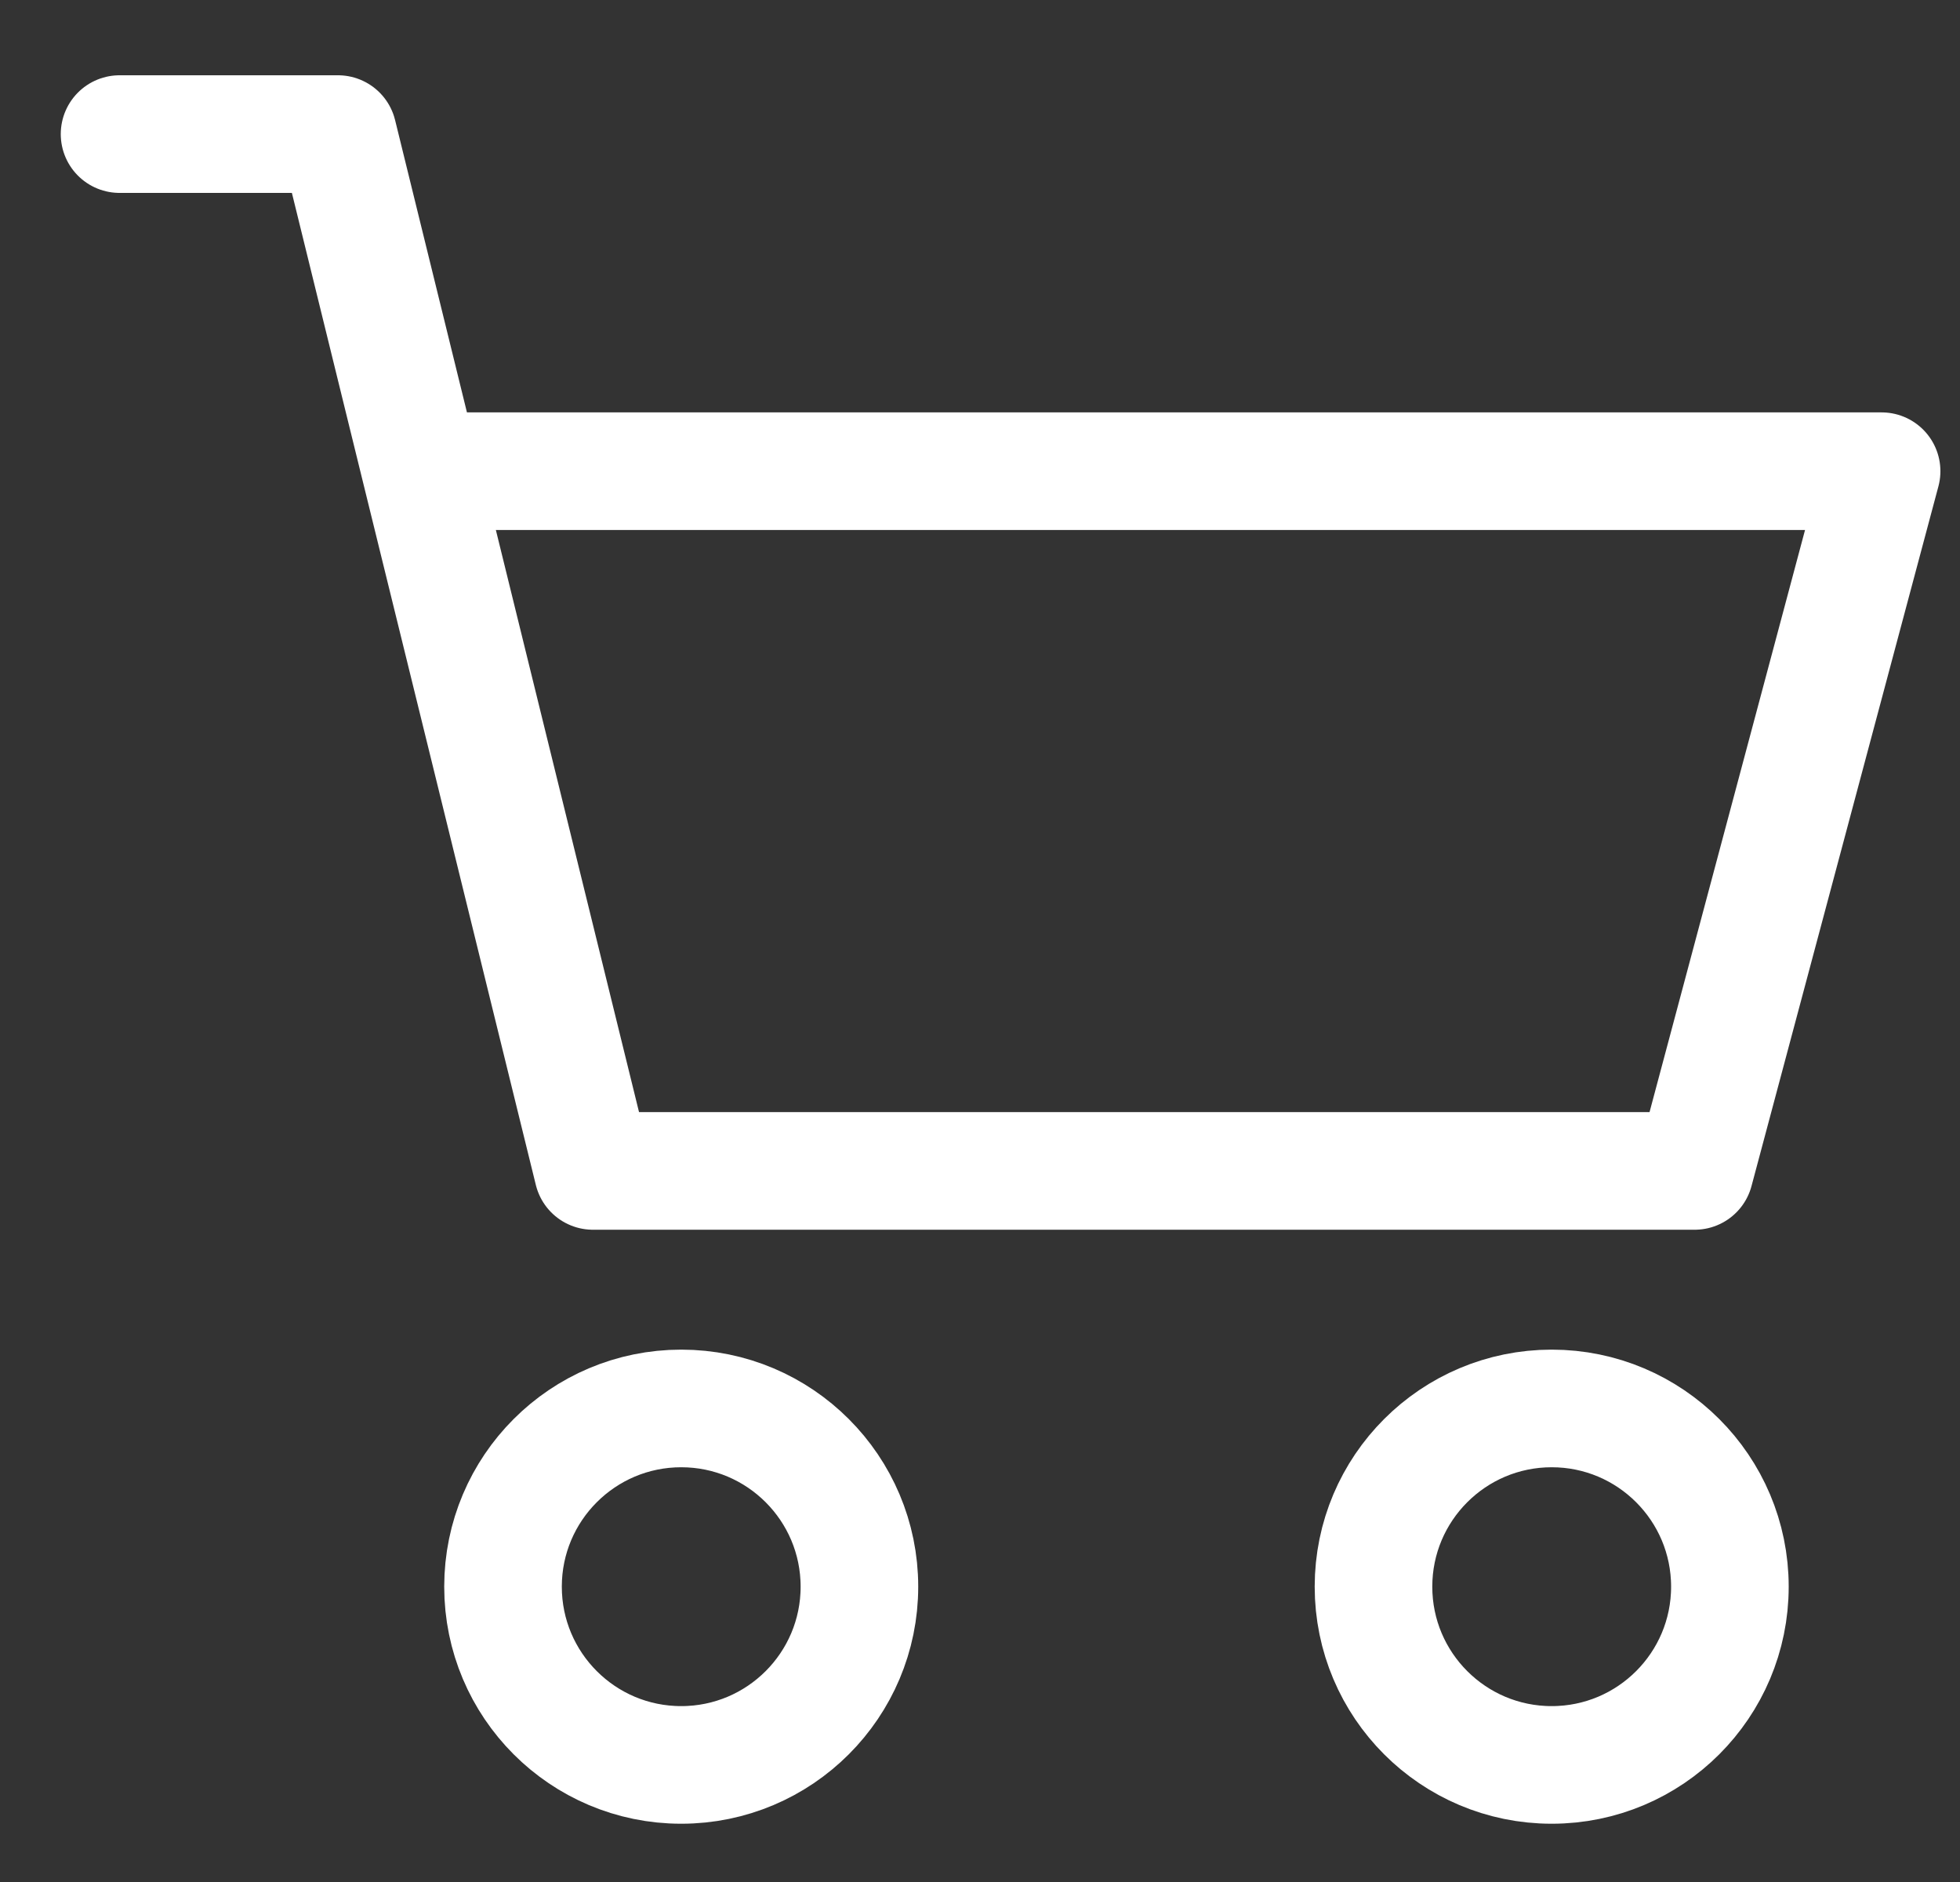
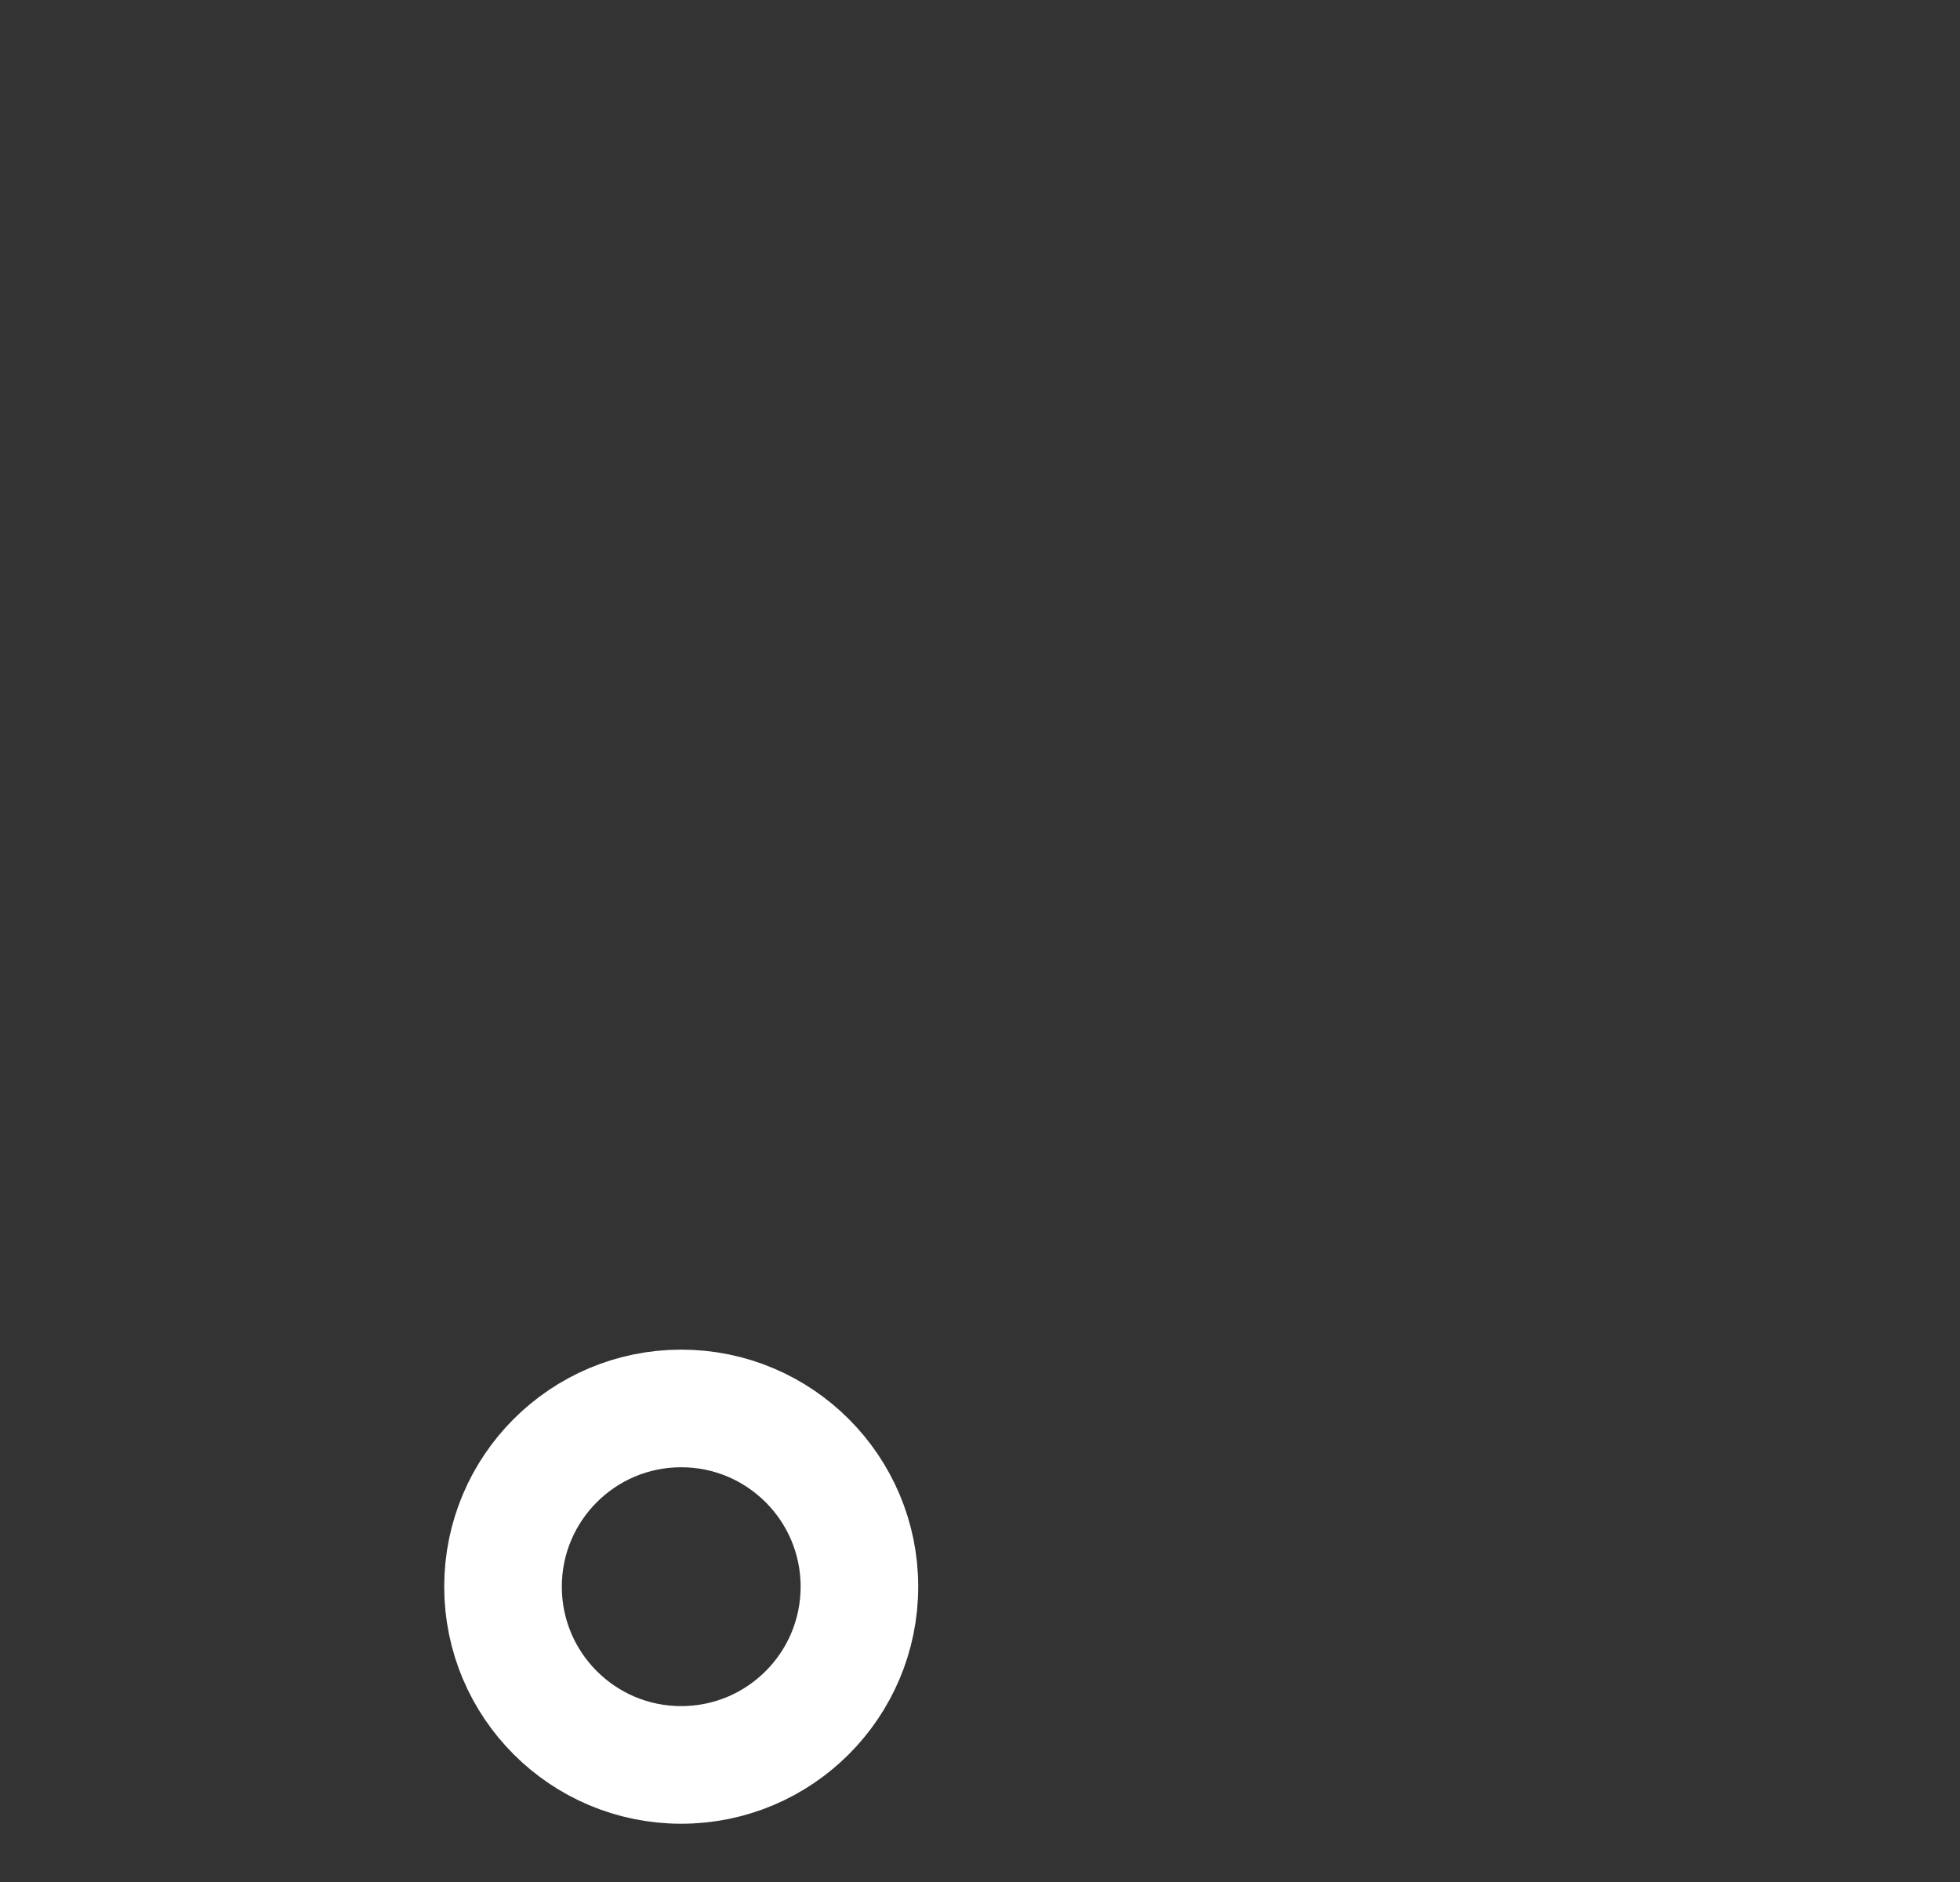
<svg xmlns="http://www.w3.org/2000/svg" width="25" height="24" viewBox="0 0 25 24" fill="none">
  <rect x="0" y="0" width="25" height="24" fill="#333333" stroke="none" />
  <circle cx="8.689" cy="20.234" r="2.273" stroke="white" stroke-width="1.5" />
-   <circle cx="19.792" cy="20.234" r="2.273" stroke="white" stroke-width="1.5" />
-   <path d="M1.525 1.71H4.311L5.368 6.009M5.368 6.009L7.563 14.932H21.616L24 6.009H5.368Z" stroke="white" stroke-width="1.5" stroke-linecap="round" stroke-linejoin="round" />
</svg>